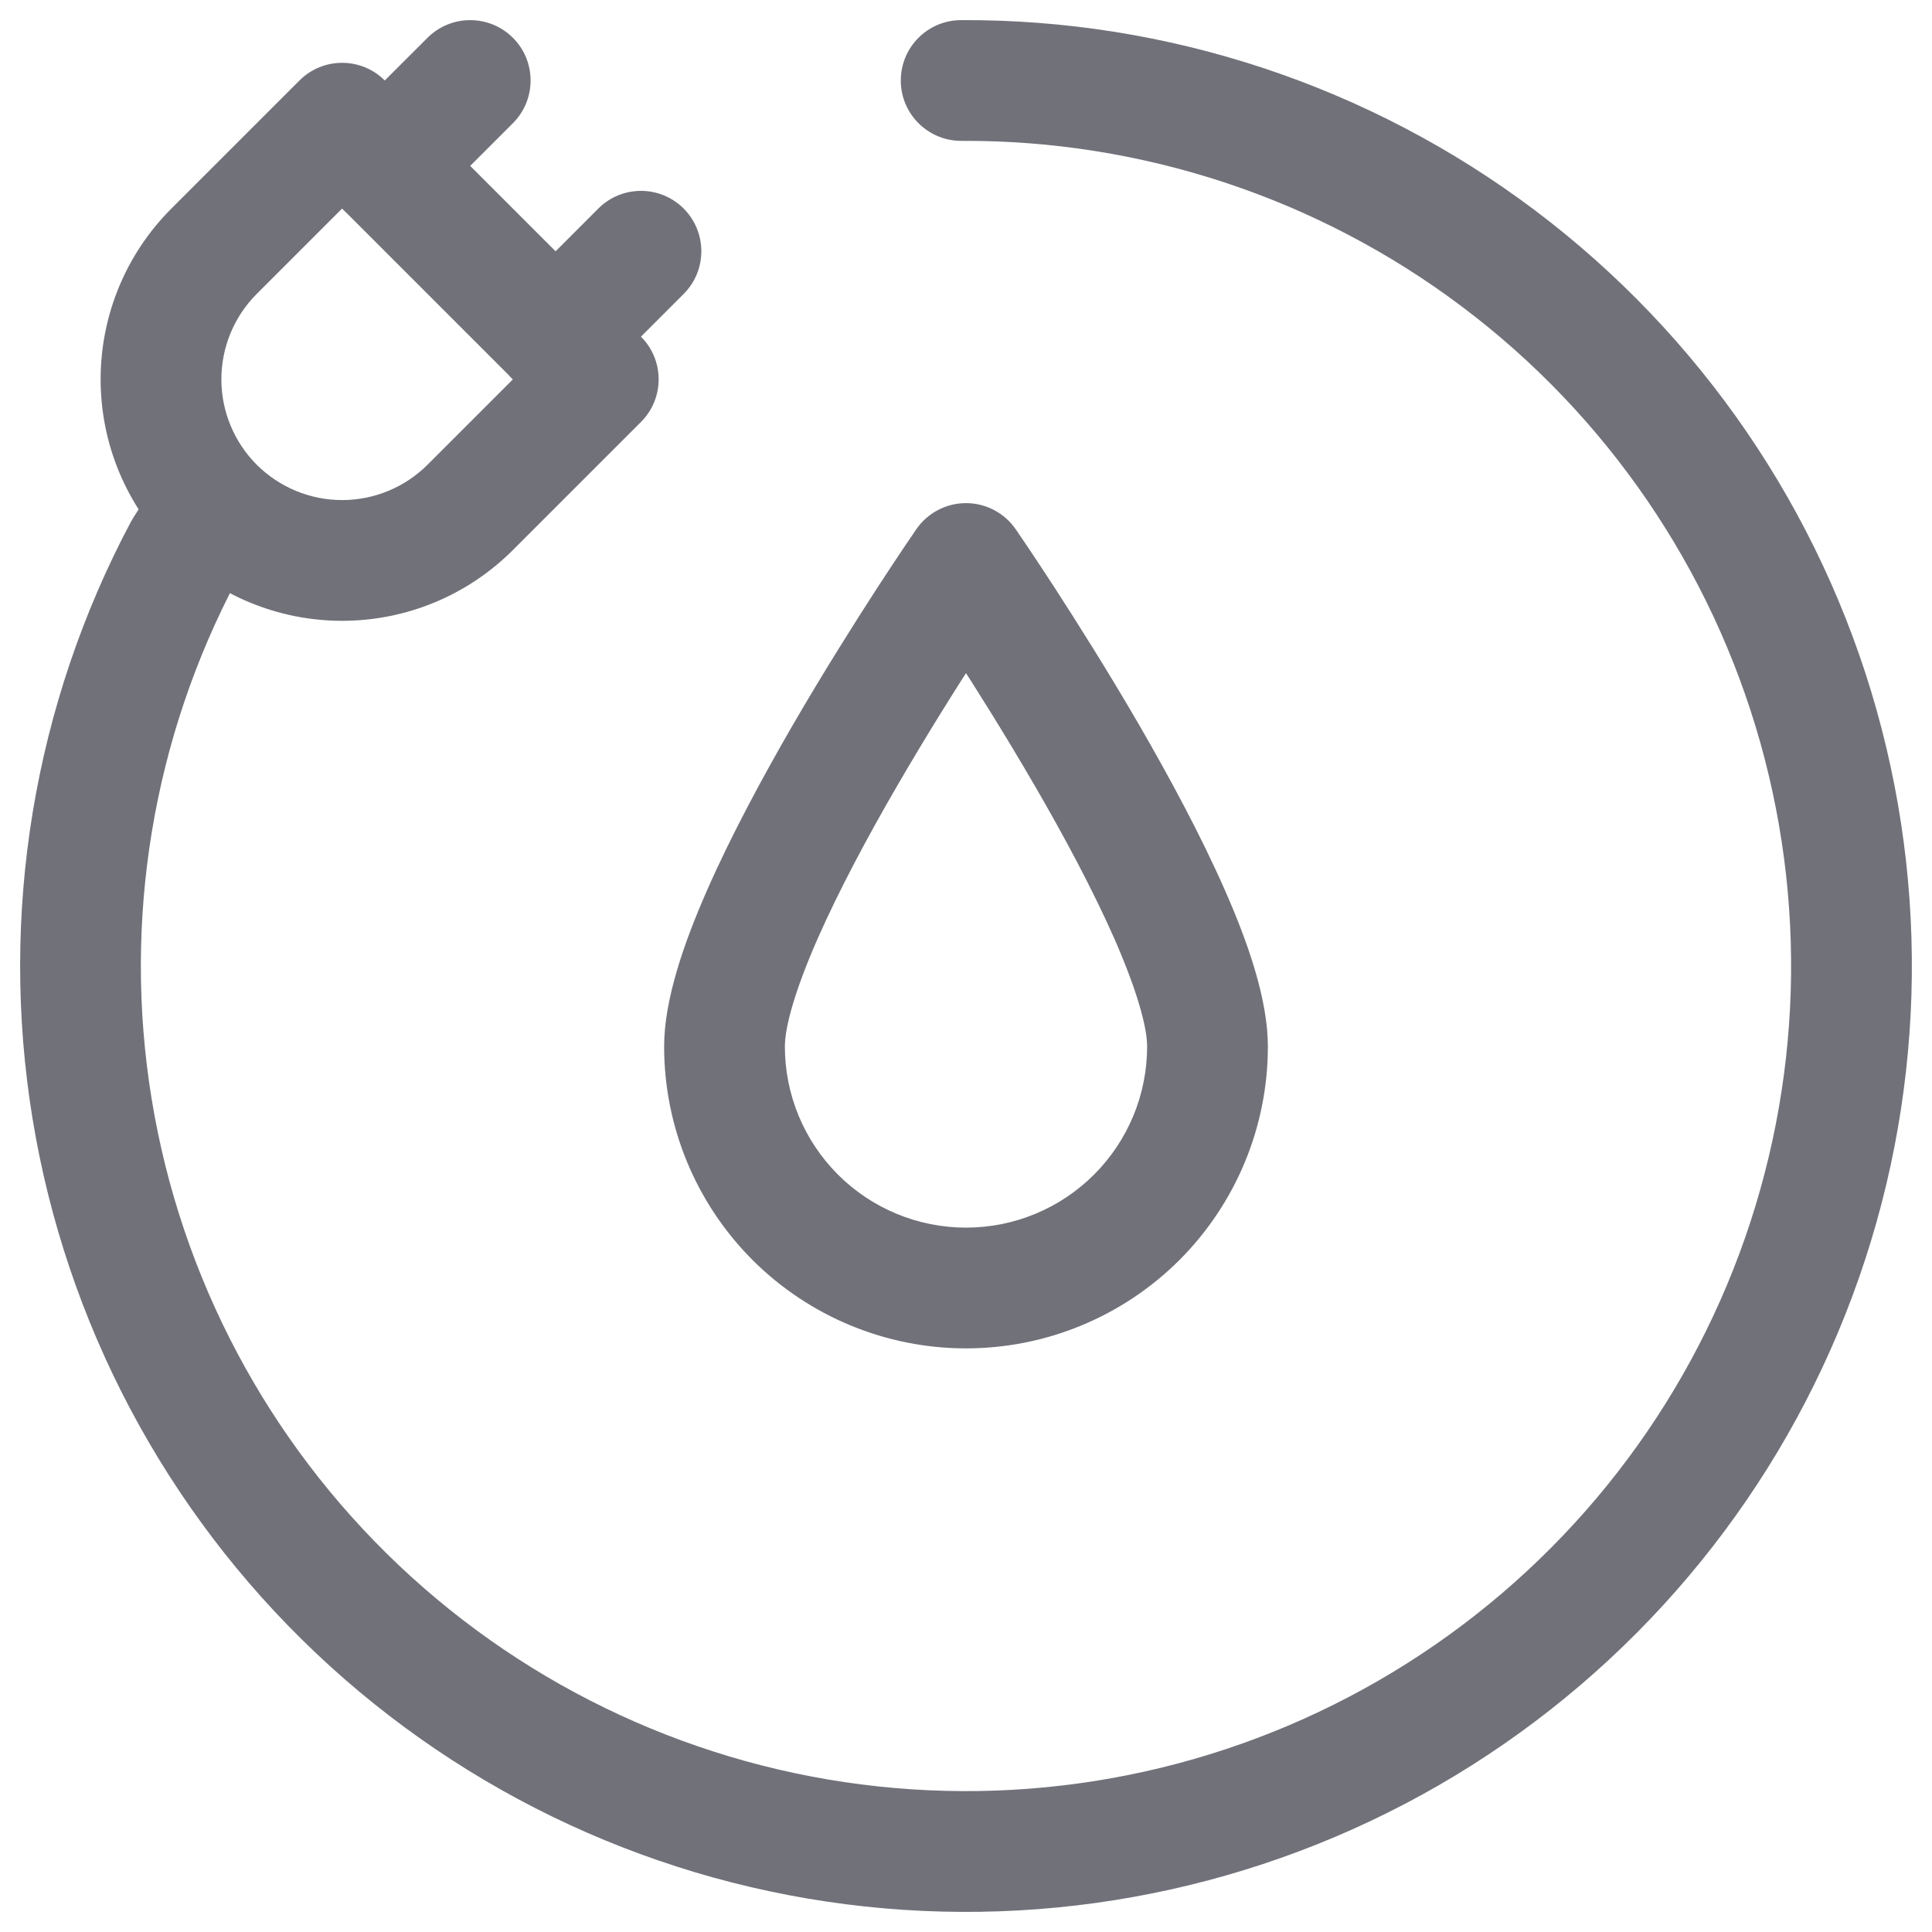
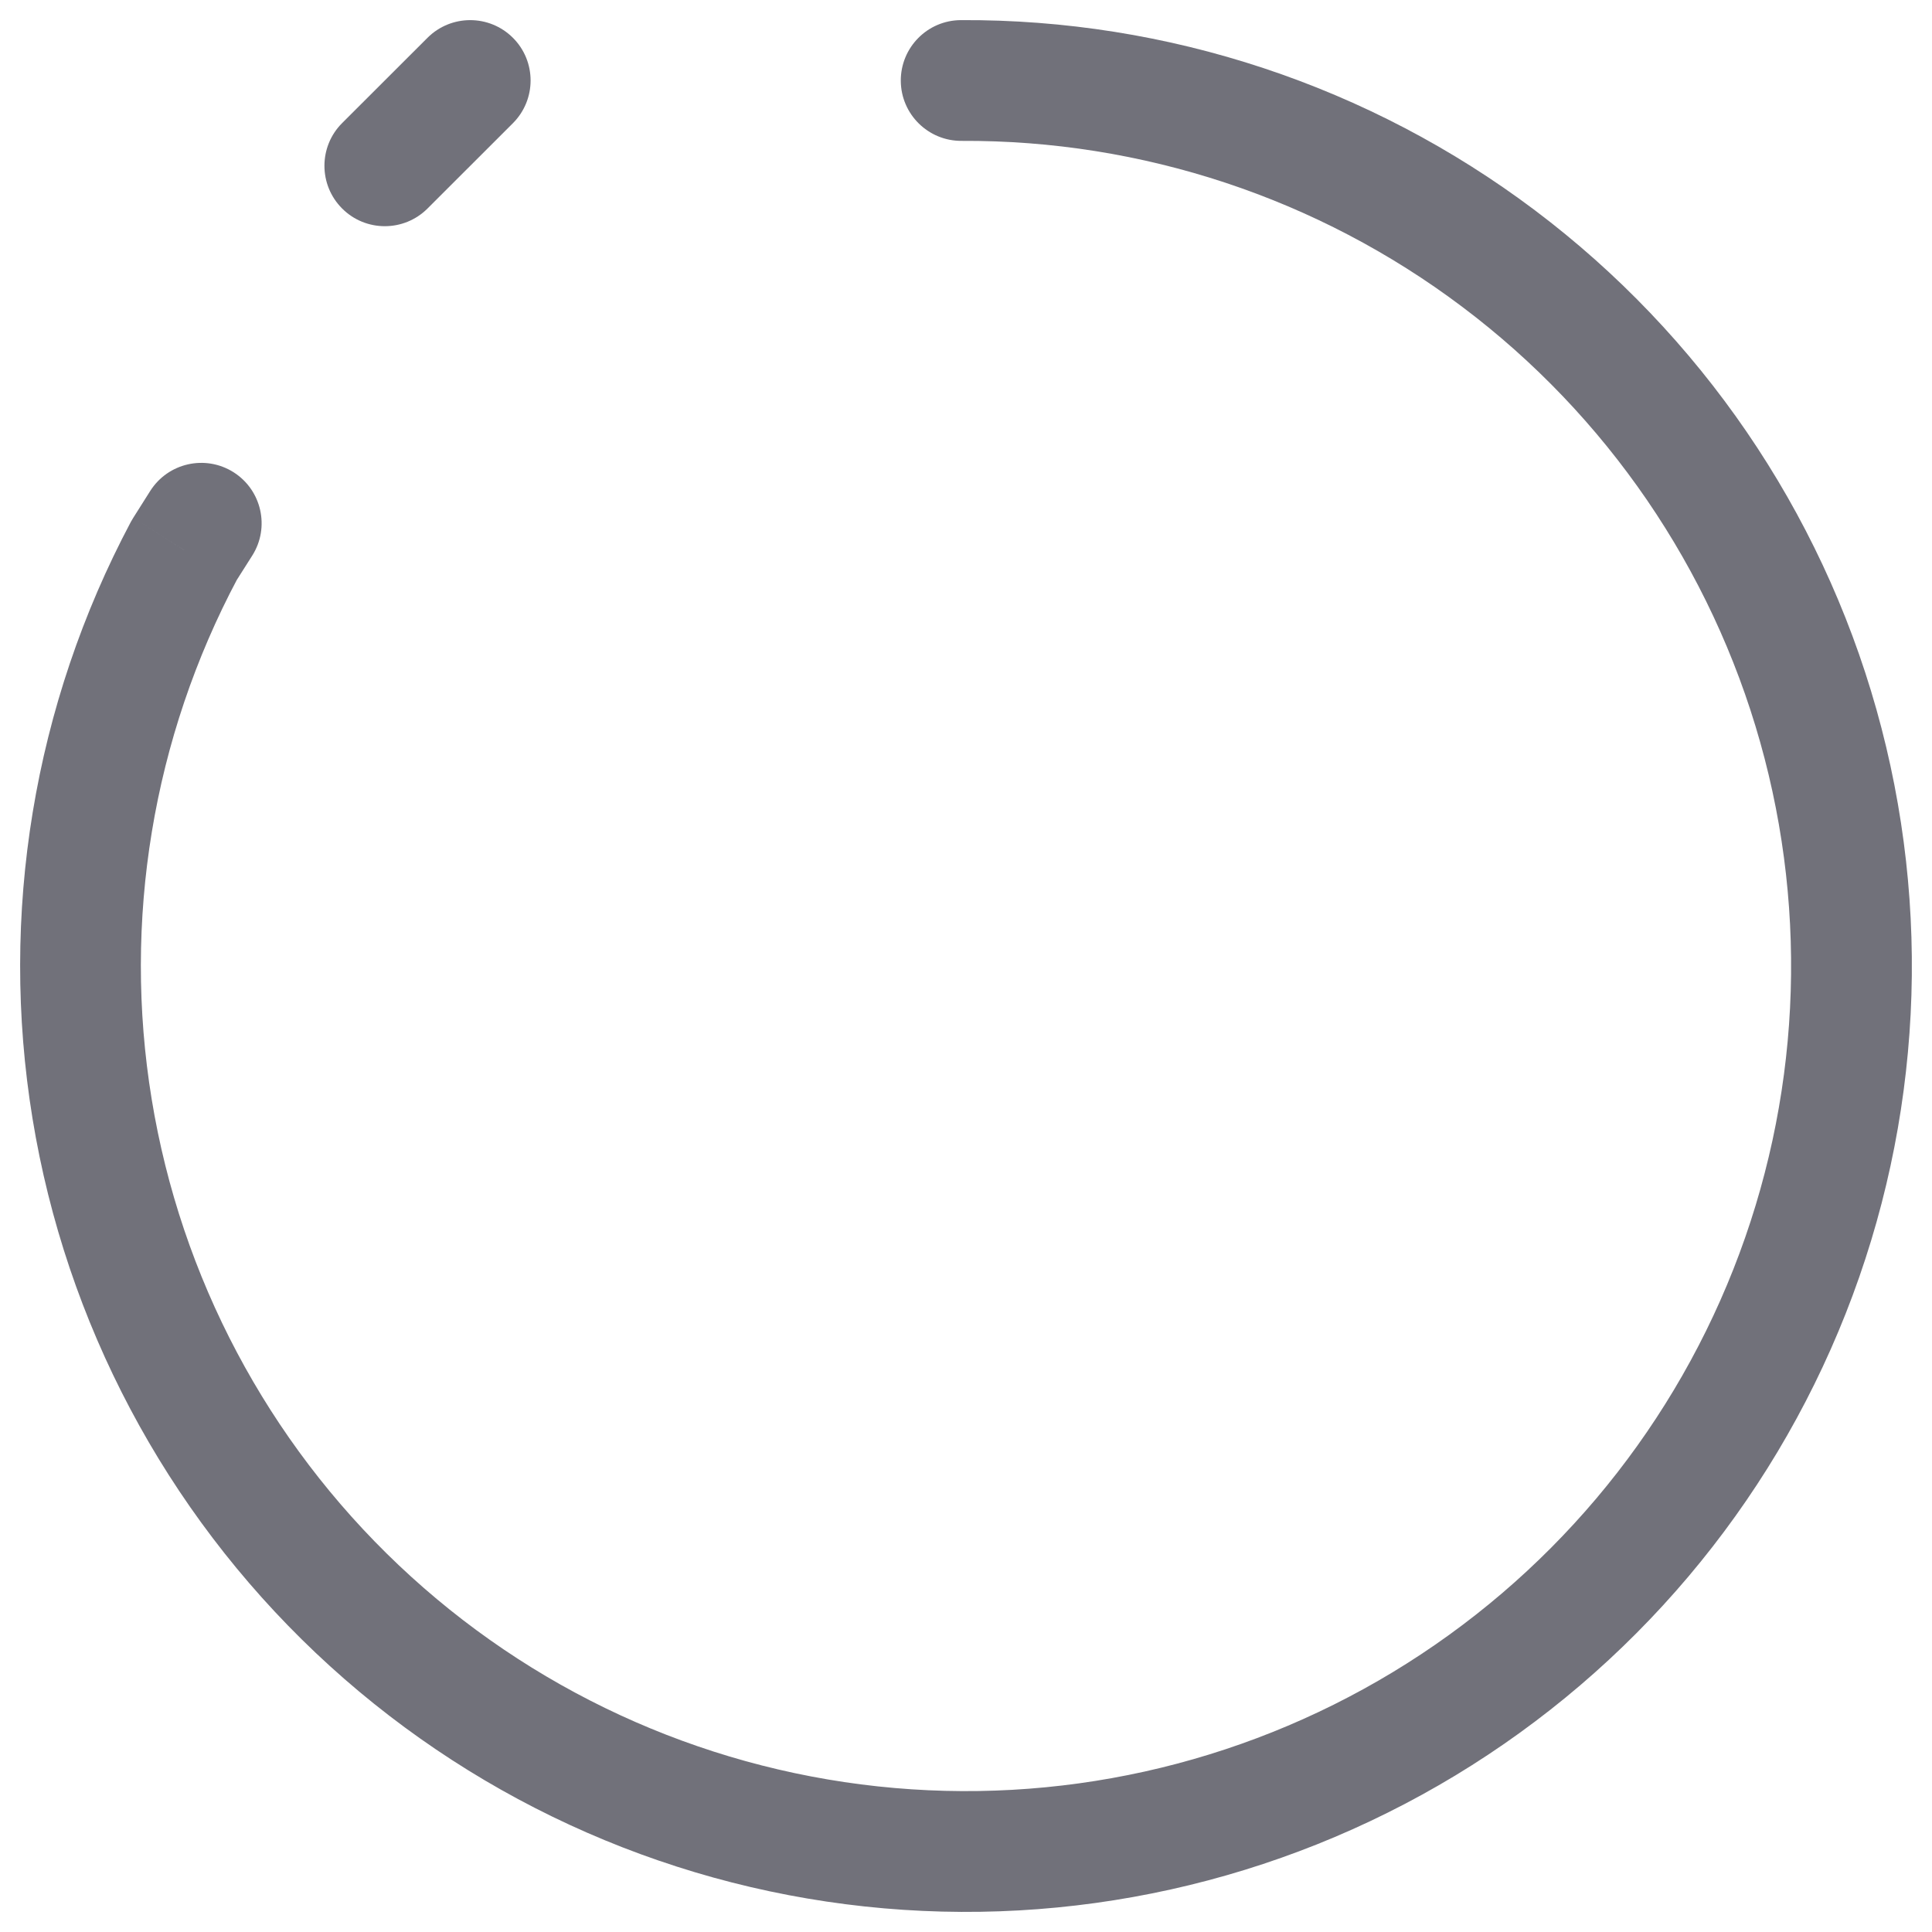
<svg xmlns="http://www.w3.org/2000/svg" width="800px" height="800px" viewBox="0 0 24 24" fill="none">
  <path d="M11.936 0.25C11.521 0.252 11.188 0.59 11.19 1.004C11.192 1.418 11.53 1.752 11.944 1.75L11.936 0.25ZM2.288 6.834L1.655 6.433C1.645 6.449 1.635 6.465 1.626 6.482L2.288 6.834ZM3.134 6.901C3.355 6.551 3.251 6.088 2.901 5.866C2.551 5.645 2.088 5.749 1.866 6.099L3.134 6.901ZM11.944 1.75C14.187 1.738 16.373 2.462 18.165 3.812L19.068 2.613C17.013 1.066 14.508 0.236 11.936 0.25L11.944 1.75ZM18.165 3.812C19.958 5.161 21.258 7.061 21.866 9.221L23.31 8.814C22.613 6.338 21.122 4.16 19.068 2.613L18.165 3.812ZM21.866 9.221C22.474 11.38 22.357 13.68 21.533 15.766L22.928 16.317C23.873 13.925 24.007 11.29 23.31 8.814L21.866 9.221ZM21.533 15.766C20.709 17.853 19.222 19.611 17.302 20.772L18.078 22.056C20.279 20.725 21.983 18.709 22.928 16.317L21.533 15.766ZM17.302 20.772C15.382 21.933 13.135 22.431 10.904 22.191L10.743 23.683C13.301 23.958 15.877 23.386 18.078 22.056L17.302 20.772ZM10.904 22.191C8.673 21.951 6.583 20.986 4.954 19.444L3.922 20.533C5.79 22.301 8.186 23.408 10.743 23.683L10.904 22.191ZM4.954 19.444C3.324 17.901 2.246 15.867 1.884 13.653L0.404 13.895C0.819 16.433 2.055 18.765 3.922 20.533L4.954 19.444ZM1.884 13.653C1.522 11.439 1.897 9.167 2.951 7.186L1.626 6.482C0.419 8.753 -0.011 11.357 0.404 13.895L1.884 13.653ZM2.922 7.235L3.134 6.901L1.866 6.099L1.655 6.433L2.922 7.235Z" fill="#71717A" />
-   <path d="M5.841 6.303L5.311 5.773H5.311L5.841 6.303ZM2 4.712H1.25H2ZM2.659 3.121L2.129 2.591L2.129 2.591L2.659 3.121ZM4.25 1.53L4.78 1C4.487 0.707 4.013 0.707 3.72 1L4.25 1.53ZM7.432 4.712L7.962 5.242C8.103 5.102 8.182 4.911 8.182 4.712C8.182 4.513 8.103 4.322 7.962 4.182L7.432 4.712ZM5.311 5.773C5.029 6.054 4.648 6.212 4.25 6.212V7.712C5.046 7.712 5.809 7.396 6.371 6.833L5.311 5.773ZM4.25 6.212C3.852 6.212 3.471 6.054 3.189 5.773L2.129 6.833C2.691 7.396 3.454 7.712 4.25 7.712V6.212ZM3.189 5.773C2.908 5.491 2.75 5.11 2.75 4.712H1.25C1.25 5.508 1.566 6.271 2.129 6.833L3.189 5.773ZM2.75 4.712C2.75 4.314 2.908 3.933 3.189 3.651L2.129 2.591C1.566 3.153 1.25 3.916 1.25 4.712H2.75ZM3.189 3.651L4.78 2.06L3.72 1L2.129 2.591L3.189 3.651ZM3.72 2.06L6.902 5.242L7.962 4.182L4.78 1L3.72 2.06ZM6.902 4.182L5.311 5.773L6.371 6.833L7.962 5.242L6.902 4.182Z" fill="#71717A" />
  <path d="M4.25 1.529C3.957 1.822 3.957 2.297 4.25 2.59C4.542 2.883 5.017 2.883 5.31 2.591L4.25 1.529ZM6.371 1.531C6.664 1.238 6.665 0.763 6.372 0.47C6.079 0.177 5.604 0.177 5.311 0.469L6.371 1.531ZM5.31 2.591L6.371 1.531L5.311 0.469L4.25 1.529L5.31 2.591Z" fill="#71717A" />
-   <path d="M6.372 3.652C6.079 3.945 6.079 4.42 6.372 4.713C6.665 5.005 7.14 5.005 7.433 4.712L6.372 3.652ZM8.493 3.651C8.786 3.358 8.785 2.883 8.492 2.59C8.199 2.298 7.725 2.298 7.432 2.591L8.493 3.651ZM7.433 4.712L8.493 3.651L7.432 2.591L6.372 3.652L7.433 4.712Z" fill="#71717A" />
-   <path d="M9 13H8.25H9ZM12 7L12.617 6.574C12.477 6.371 12.246 6.25 12 6.25C11.754 6.25 11.523 6.371 11.383 6.574L12 7ZM14.25 13C14.25 13.597 14.013 14.169 13.591 14.591L14.652 15.652C15.355 14.948 15.75 13.995 15.75 13H14.25ZM13.591 14.591C13.169 15.013 12.597 15.25 12 15.25V16.75C12.995 16.75 13.948 16.355 14.652 15.652L13.591 14.591ZM12 15.25C11.403 15.25 10.831 15.013 10.409 14.591L9.348 15.652C10.052 16.355 11.005 16.75 12 16.75V15.25ZM10.409 14.591C9.987 14.169 9.75 13.597 9.75 13H8.25C8.25 13.995 8.645 14.948 9.348 15.652L10.409 14.591ZM9.75 13C9.75 12.756 9.876 12.3 10.155 11.665C10.421 11.061 10.78 10.39 11.149 9.755C11.516 9.123 11.883 8.539 12.16 8.113C12.298 7.9 12.413 7.727 12.493 7.608C12.534 7.549 12.565 7.503 12.586 7.472C12.596 7.456 12.604 7.445 12.61 7.437C12.612 7.433 12.614 7.43 12.616 7.429C12.616 7.428 12.617 7.427 12.617 7.427C12.617 7.426 12.617 7.426 12.617 7.426C12.617 7.426 12.617 7.426 12.617 7.426C12.617 7.426 12.617 7.426 12 7C11.383 6.574 11.383 6.574 11.383 6.574C11.383 6.574 11.383 6.574 11.383 6.574C11.383 6.574 11.382 6.575 11.382 6.575C11.382 6.576 11.381 6.577 11.38 6.578C11.379 6.58 11.376 6.584 11.373 6.588C11.367 6.597 11.358 6.61 11.347 6.627C11.324 6.66 11.291 6.709 11.249 6.771C11.165 6.896 11.045 7.076 10.902 7.296C10.617 7.736 10.234 8.342 9.851 9.002C9.47 9.66 9.079 10.386 8.782 11.062C8.499 11.707 8.25 12.415 8.25 13H9.75ZM12 7C11.383 7.426 11.383 7.426 11.383 7.426C11.383 7.426 11.383 7.426 11.383 7.426C11.383 7.426 11.383 7.426 11.383 7.427C11.383 7.427 11.384 7.428 11.384 7.429C11.386 7.43 11.388 7.433 11.39 7.437C11.396 7.445 11.404 7.456 11.414 7.472C11.435 7.503 11.466 7.549 11.507 7.608C11.587 7.727 11.702 7.9 11.84 8.113C12.117 8.539 12.484 9.123 12.851 9.755C13.22 10.39 13.579 11.061 13.845 11.665C14.123 12.3 14.25 12.756 14.25 13H15.75C15.75 12.415 15.502 11.707 15.218 11.062C14.921 10.386 14.53 9.66 14.149 9.002C13.766 8.342 13.383 7.736 13.098 7.296C12.955 7.076 12.835 6.896 12.751 6.771C12.709 6.709 12.676 6.66 12.653 6.627C12.642 6.61 12.633 6.597 12.627 6.588C12.624 6.584 12.621 6.58 12.62 6.578C12.619 6.577 12.618 6.576 12.618 6.575C12.618 6.575 12.617 6.574 12.617 6.574C12.617 6.574 12.617 6.574 12.617 6.574C12.617 6.574 12.617 6.574 12 7Z" fill="#71717A" />
</svg>